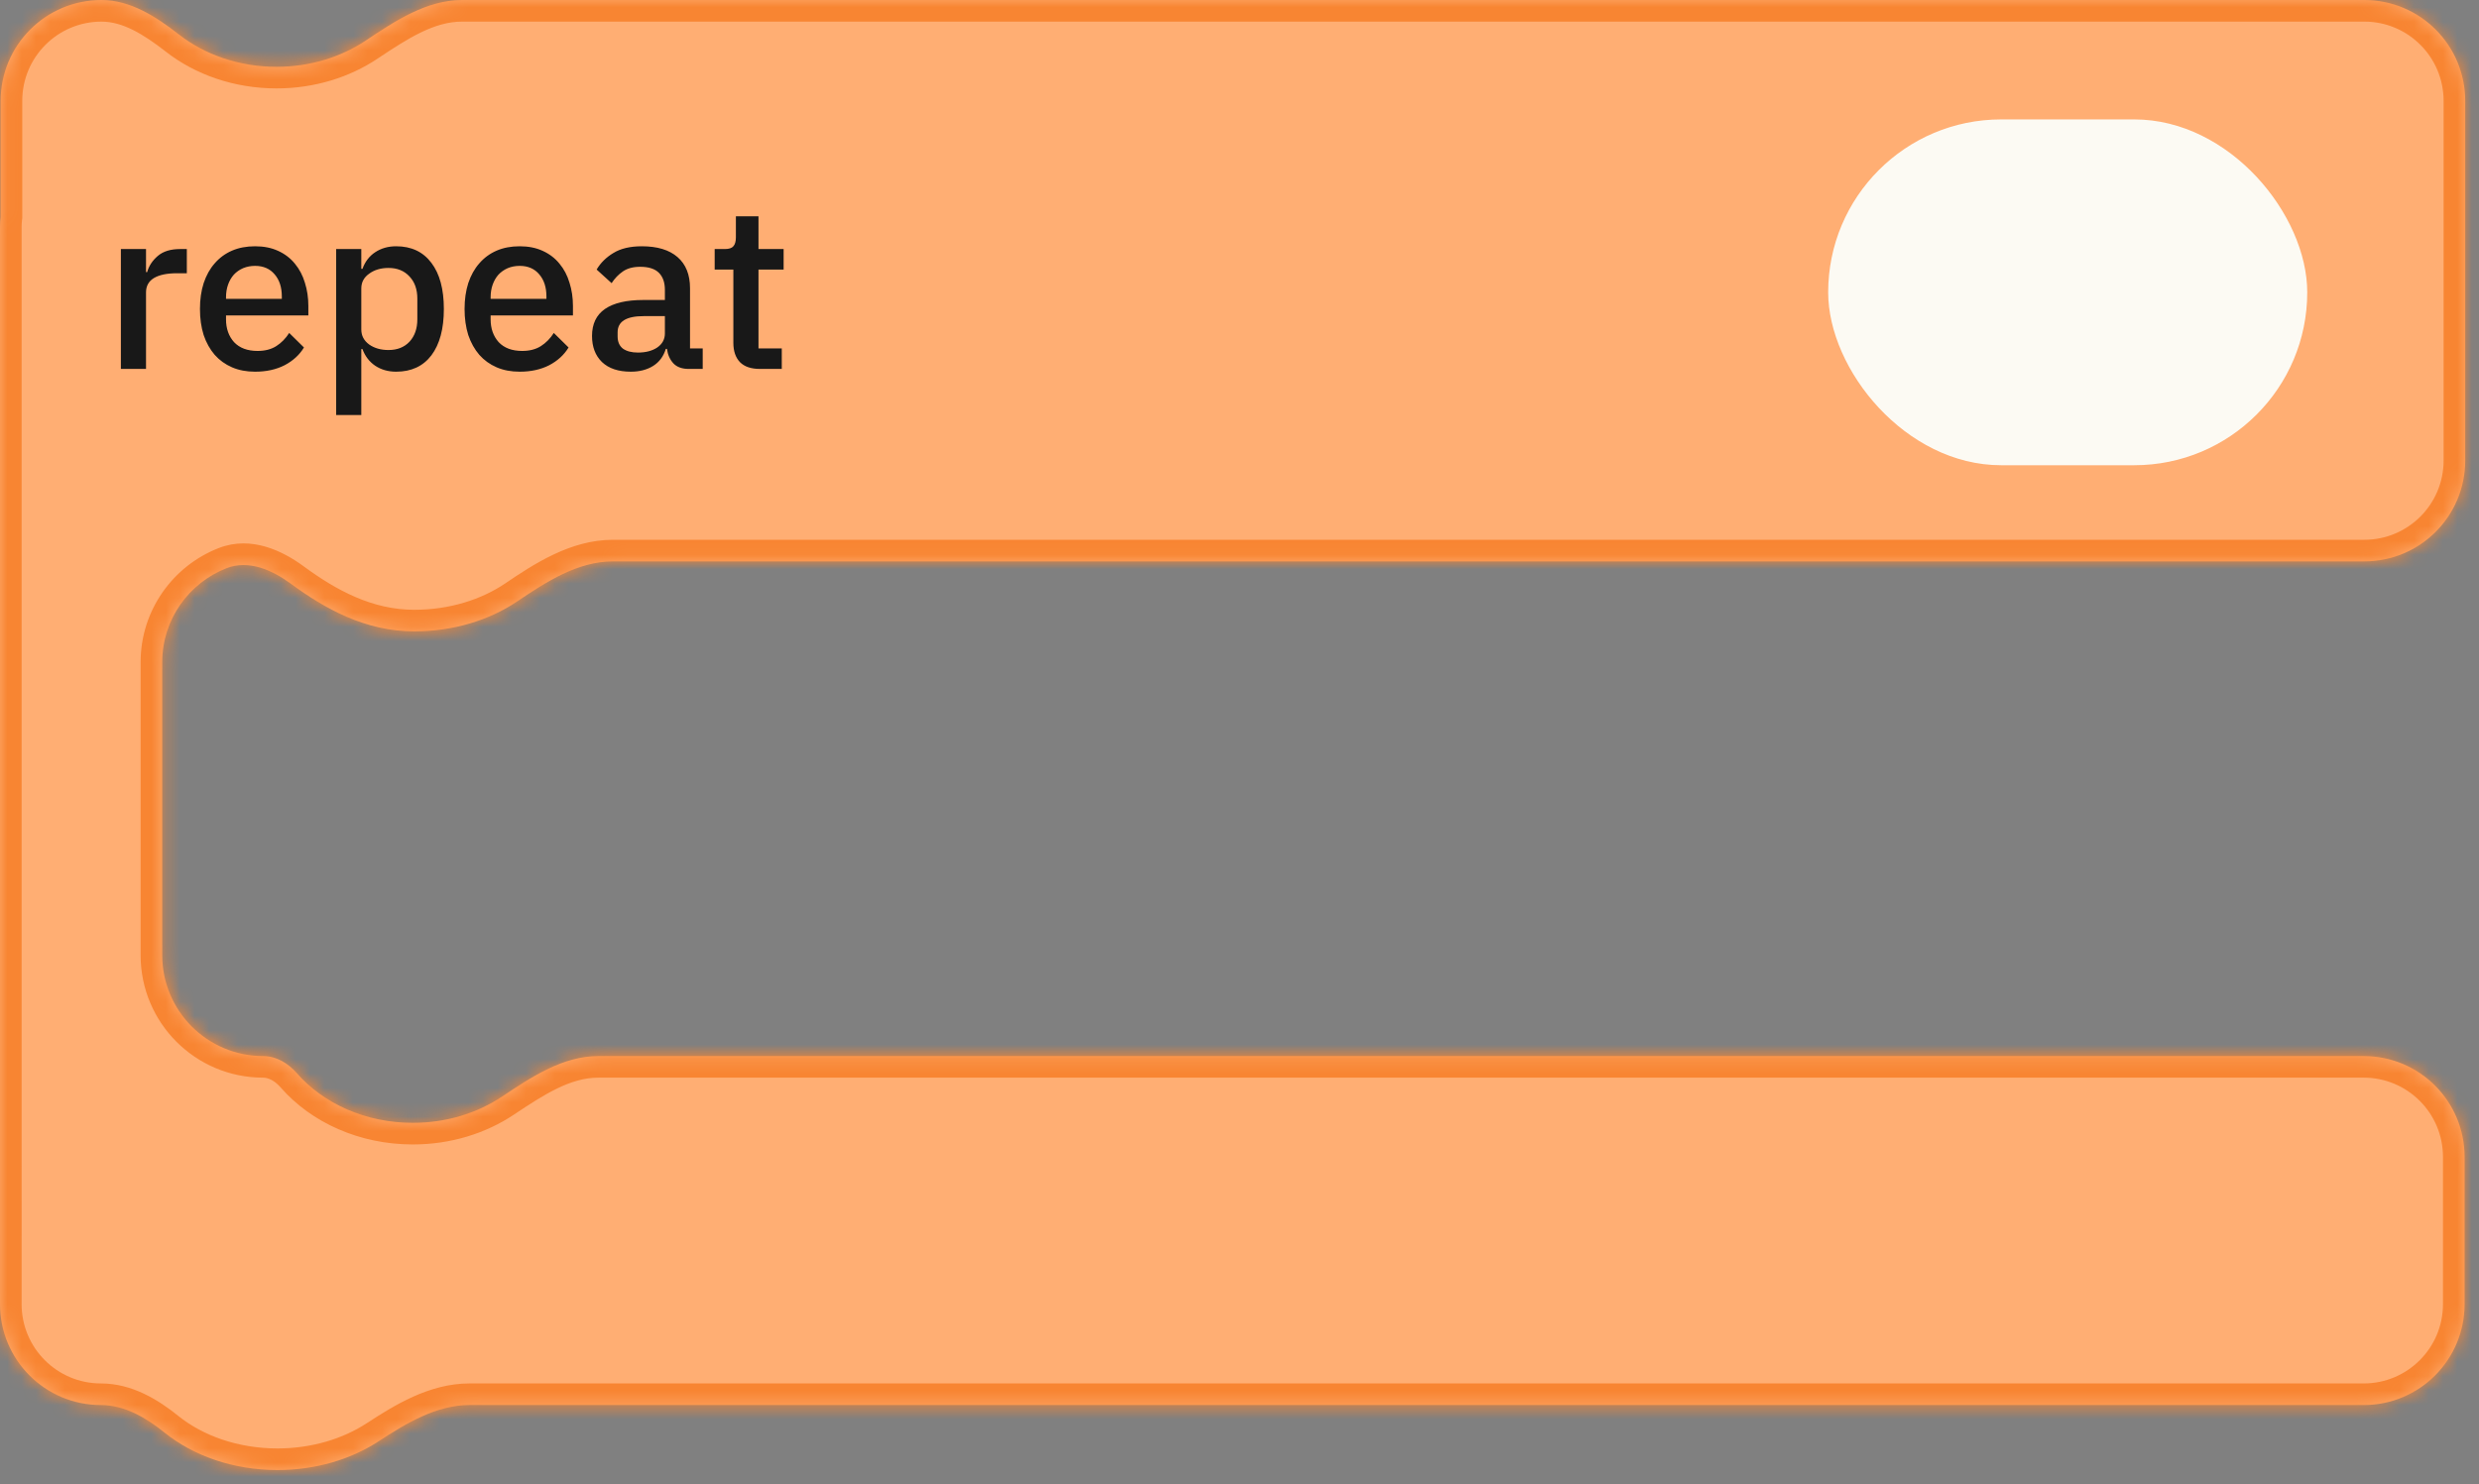
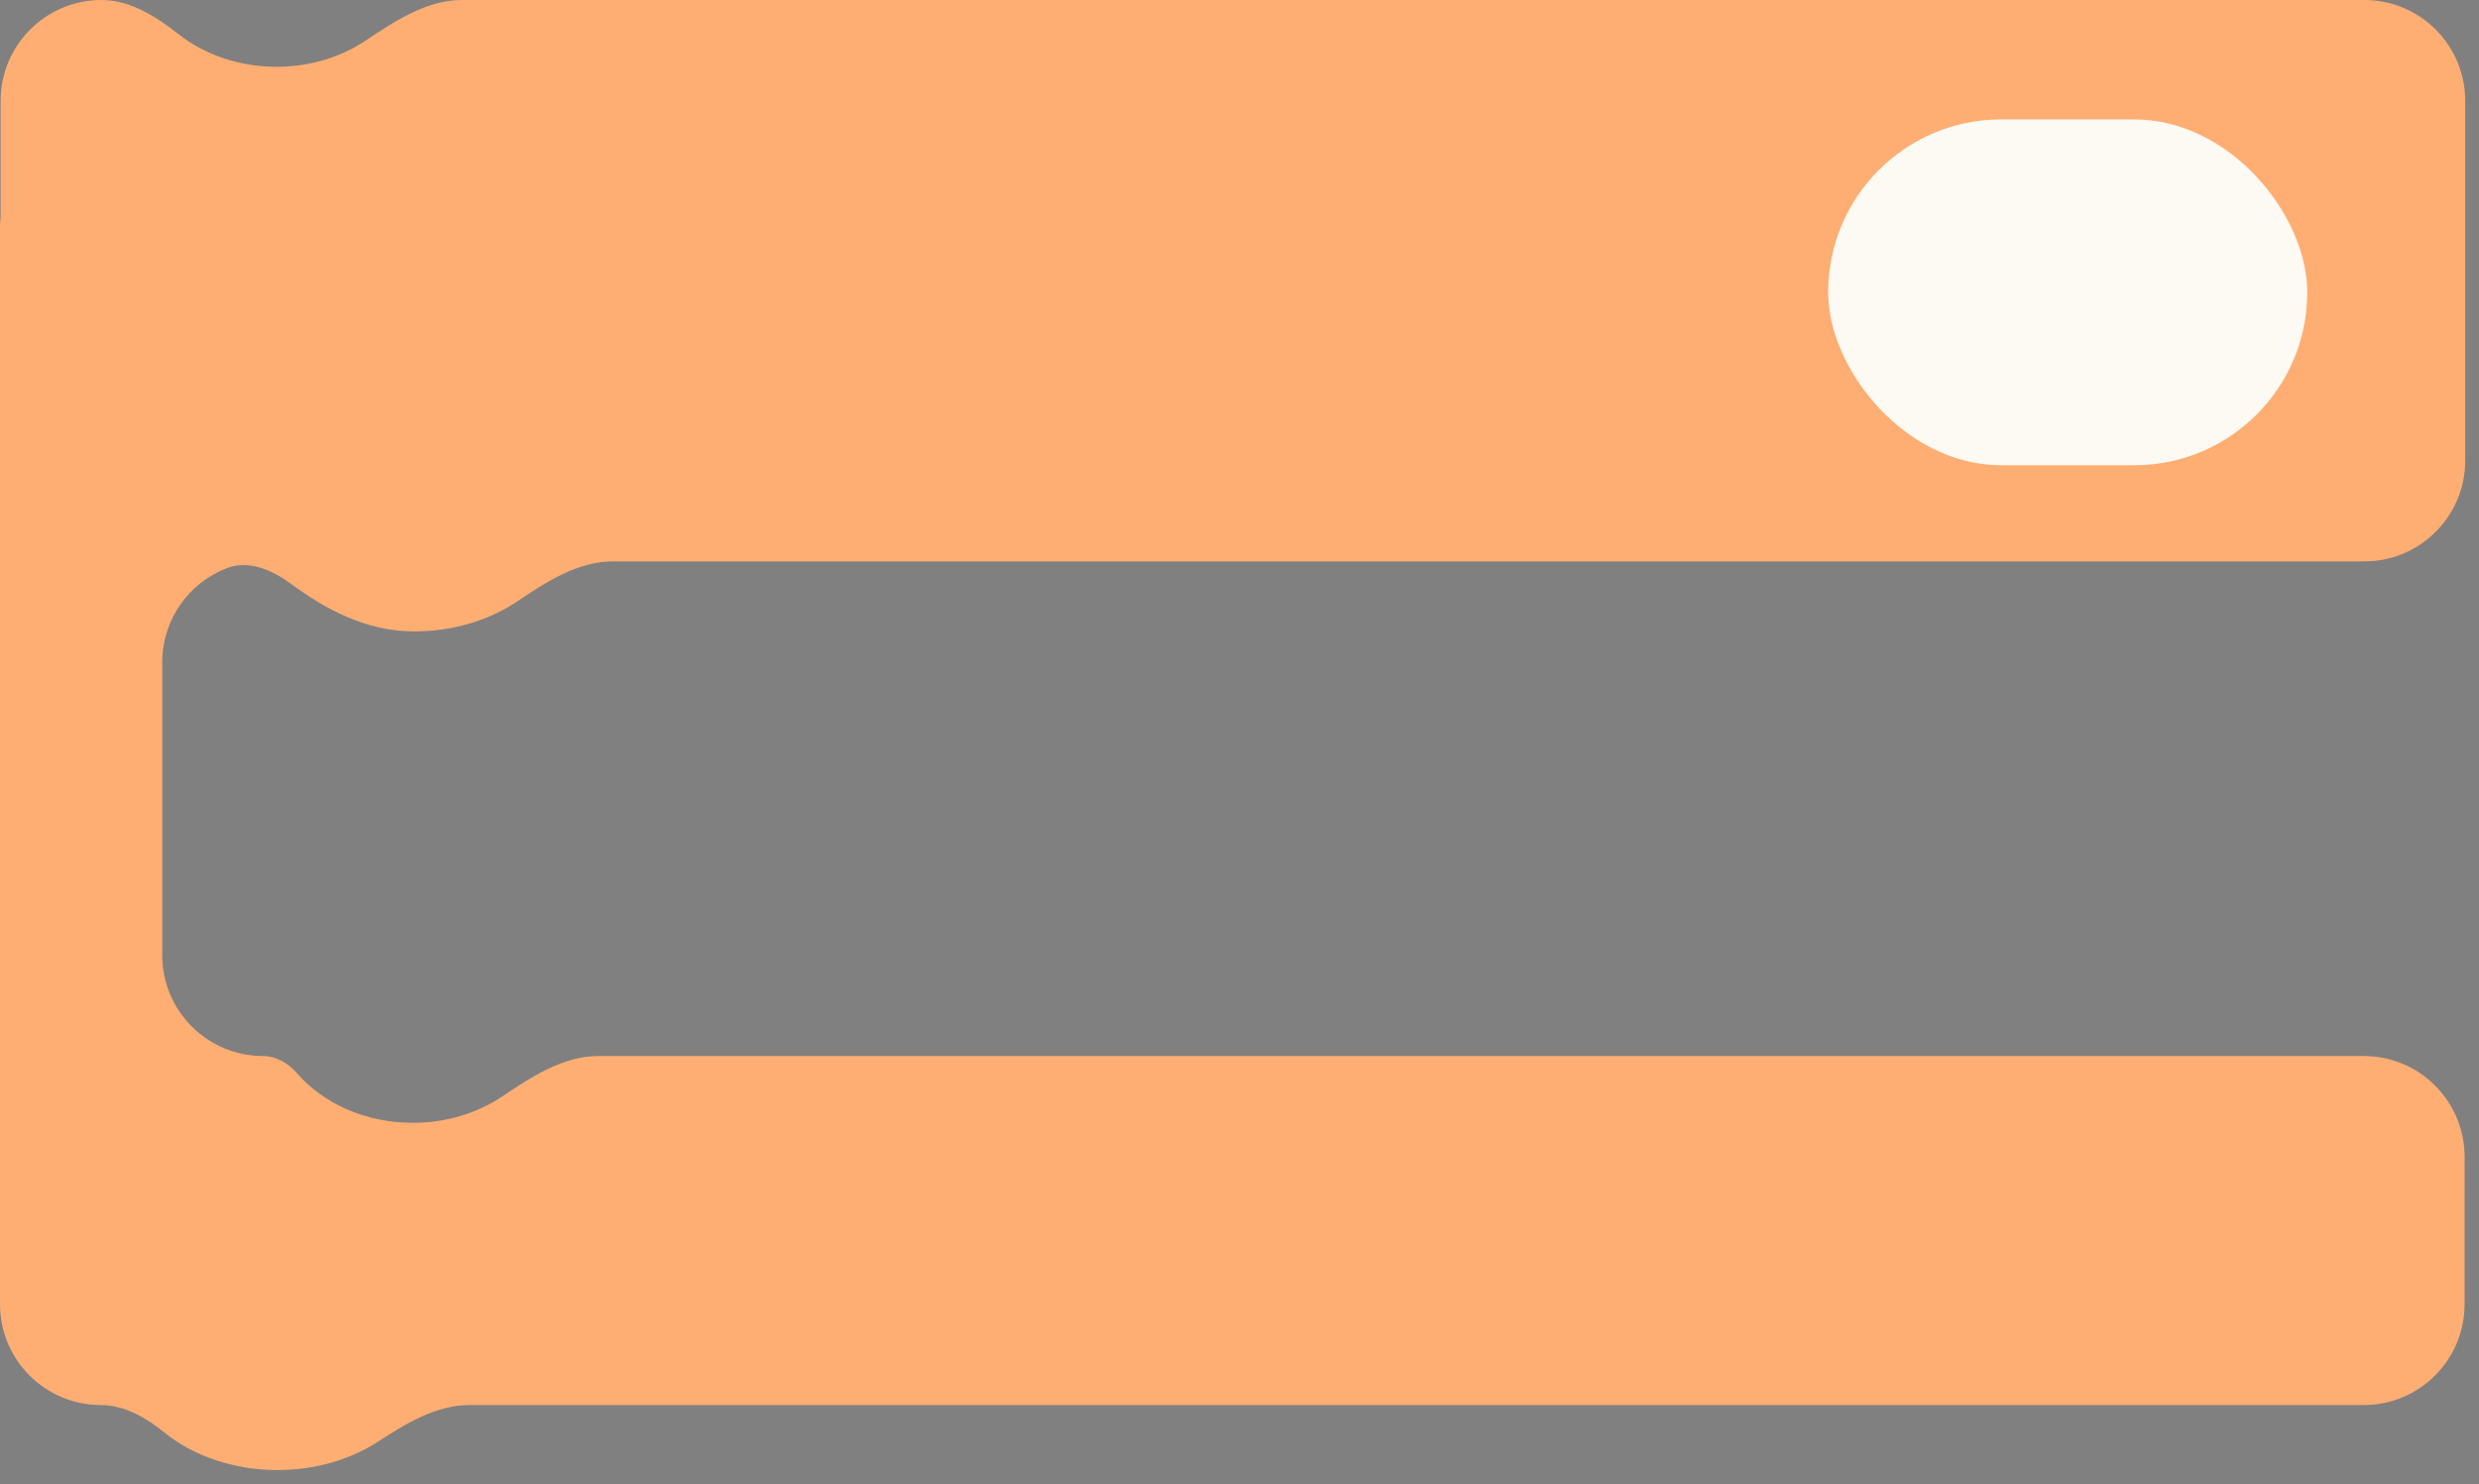
<svg xmlns="http://www.w3.org/2000/svg" width="172" height="103" viewBox="0 0 172 103" fill="none">
  <rect x="0" y="0" width="172" height="103" fill="#808080" stroke="none" />
  <mask id="path-1-inside-1_55_407" fill="white">
    <path fill-rule="evenodd" clip-rule="evenodd" d="M12.416 2.394C10.837 1.159 9.048 2.35824e-05 7.044 2.38873e-05C3.178 2.44756e-05 0.044 3.134 0.044 7V15.044C0.015 15.275 1.20077e-08 15.51 1.20077e-08 15.748V80.876C1.20077e-08 80.902 0 80.929 0.001 80.955L1.20077e-08 90.513C-0 94.379 3.134 97.514 7 97.514C8.646 97.514 10.137 98.394 11.418 99.427C13.397 101.024 16.174 102.026 19.252 102.026C21.913 102.026 24.353 101.277 26.249 100.042C28.18 98.784 30.27 97.514 32.575 97.514L164 97.514C167.866 97.514 171 94.38 171 90.514L171.001 80.292C171.001 76.426 167.867 73.292 164.001 73.292L41.511 73.292C39.055 73.292 36.863 74.747 34.822 76.112C33.12 77.249 30.974 77.928 28.642 77.928C25.345 77.928 22.421 76.572 20.599 74.482C19.997 73.792 19.171 73.292 18.256 73.292C14.39 73.292 11.256 70.158 11.256 66.292V45.962C11.256 42.985 13.113 40.443 15.732 39.43C17.247 38.845 18.86 39.544 20.17 40.506C22.551 42.254 25.356 43.821 28.74 43.821C31.471 43.821 33.97 43.032 35.885 41.74C37.903 40.378 40.092 38.962 42.526 38.962L164.044 38.962C167.91 38.962 171.044 35.828 171.044 31.962V7C171.044 3.134 167.91 0 164.044 0L32.055 2.00819e-05C29.599 2.04556e-05 27.407 1.455 25.365 2.82C23.664 3.957 21.518 4.636 19.186 4.636C16.575 4.636 14.198 3.786 12.416 2.394Z" />
  </mask>
  <path fill-rule="evenodd" clip-rule="evenodd" d="M12.416 2.394C10.837 1.159 9.048 2.35824e-05 7.044 2.38873e-05C3.178 2.44756e-05 0.044 3.134 0.044 7V15.044C0.015 15.275 1.20077e-08 15.51 1.20077e-08 15.748V80.876C1.20077e-08 80.902 0 80.929 0.001 80.955L1.20077e-08 90.513C-0 94.379 3.134 97.514 7 97.514C8.646 97.514 10.137 98.394 11.418 99.427C13.397 101.024 16.174 102.026 19.252 102.026C21.913 102.026 24.353 101.277 26.249 100.042C28.18 98.784 30.27 97.514 32.575 97.514L164 97.514C167.866 97.514 171 94.38 171 90.514L171.001 80.292C171.001 76.426 167.867 73.292 164.001 73.292L41.511 73.292C39.055 73.292 36.863 74.747 34.822 76.112C33.12 77.249 30.974 77.928 28.642 77.928C25.345 77.928 22.421 76.572 20.599 74.482C19.997 73.792 19.171 73.292 18.256 73.292C14.39 73.292 11.256 70.158 11.256 66.292V45.962C11.256 42.985 13.113 40.443 15.732 39.43C17.247 38.845 18.86 39.544 20.17 40.506C22.551 42.254 25.356 43.821 28.74 43.821C31.471 43.821 33.97 43.032 35.885 41.74C37.903 40.378 40.092 38.962 42.526 38.962L164.044 38.962C167.91 38.962 171.044 35.828 171.044 31.962V7C171.044 3.134 167.91 0 164.044 0L32.055 2.00819e-05C29.599 2.04556e-05 27.407 1.455 25.365 2.82C23.664 3.957 21.518 4.636 19.186 4.636C16.575 4.636 14.198 3.786 12.416 2.394Z" fill="#FFAE73" />
-   <path d="M0.044 15.044L1.532 15.23L1.544 15.137V15.044H0.044ZM0.001 80.955L1.501 80.955L1.501 80.945L1.5 80.934L0.001 80.955ZM1.20077e-08 90.513L-1.5 90.513L1.20077e-08 90.513ZM11.418 99.427L12.36 98.26H12.36L11.418 99.427ZM26.249 100.042L27.067 101.299H27.067L26.249 100.042ZM32.575 97.514V99.014V97.514ZM164 97.514V96.014V97.514ZM171 90.514L172.5 90.514L171 90.514ZM171.001 80.292L169.501 80.292L171.001 80.292ZM164.001 73.292V71.792V73.292ZM164.044 38.962V37.462V38.962ZM164.044 0V-1.5V0ZM35.885 41.74L35.046 40.496L35.885 41.74ZM15.732 39.43L16.273 40.829L15.732 39.43ZM20.599 74.482L19.468 75.467L20.599 74.482ZM41.511 73.292V74.792V73.292ZM34.822 76.112L35.656 77.359L34.822 76.112ZM1.544 7C1.544 3.962 4.006 1.5 7.044 1.5L7.044 -1.5C2.349 -1.5 -1.456 2.306 -1.456 7H1.544ZM1.544 15.044V7H-1.456V15.044H1.544ZM1.5 15.748C1.5 15.572 1.511 15.399 1.532 15.23L-1.445 14.858C-1.481 15.15 -1.5 15.447 -1.5 15.748H1.5ZM1.5 80.876V15.748H-1.5V80.876H1.5ZM1.5 80.934C1.5 80.915 1.5 80.895 1.5 80.876H-1.5C-1.5 80.909 -1.5 80.943 -1.499 80.976L1.5 80.934ZM1.5 90.513L1.501 80.955L-1.499 80.955L-1.5 90.513L1.5 90.513ZM7 96.014C3.962 96.014 1.5 93.551 1.5 90.513L-1.5 90.513C-1.5 95.208 2.305 99.014 7 99.014V96.014ZM12.36 98.26C11.005 97.168 9.173 96.014 7 96.014V99.014C8.118 99.014 9.269 99.621 10.476 100.595L12.36 98.26ZM19.252 100.526C16.49 100.526 14.052 99.625 12.36 98.26L10.476 100.595C12.742 102.422 15.857 103.526 19.252 103.526V100.526ZM25.43 98.785C23.79 99.853 21.636 100.526 19.252 100.526V103.526C22.189 103.526 24.917 102.7 27.067 101.299L25.43 98.785ZM32.575 96.014C29.762 96.014 27.315 97.557 25.43 98.785L27.067 101.299C29.045 100.011 30.778 99.014 32.575 99.014V96.014ZM164 96.014L32.575 96.014V99.014L164 99.014V96.014ZM169.5 90.514C169.5 93.551 167.037 96.014 164 96.014V99.014C168.694 99.014 172.5 95.208 172.5 90.514L169.5 90.514ZM169.501 80.292L169.5 90.514L172.5 90.514L172.501 80.292L169.501 80.292ZM164.001 74.792C167.038 74.792 169.501 77.254 169.501 80.292L172.501 80.292C172.501 75.598 168.695 71.792 164.001 71.792V74.792ZM41.511 74.792L164.001 74.792V71.792L41.511 71.792V74.792ZM28.642 79.428C31.264 79.428 33.701 78.665 35.656 77.359L33.988 74.865C32.54 75.833 30.685 76.428 28.642 76.428V79.428ZM19.468 75.467C21.595 77.908 24.944 79.428 28.642 79.428V76.428C25.747 76.428 23.247 75.237 21.73 73.496L19.468 75.467ZM9.756 66.292C9.756 70.986 13.561 74.792 18.256 74.792V71.792C15.218 71.792 12.756 69.329 12.756 66.292H9.756ZM9.756 45.962V66.292H12.756V45.962H9.756ZM15.191 38.031C12.014 39.26 9.756 42.345 9.756 45.962H12.756C12.756 43.626 14.213 41.626 16.273 40.829L15.191 38.031ZM28.74 42.321C25.837 42.321 23.352 40.981 21.057 39.296L19.282 41.715C21.75 43.527 24.875 45.321 28.74 45.321V42.321ZM35.046 40.496C33.391 41.613 31.188 42.321 28.74 42.321V45.321C31.754 45.321 34.548 44.452 36.724 42.983L35.046 40.496ZM164.044 37.462L42.526 37.462V40.462L164.044 40.462V37.462ZM169.544 31.962C169.544 34.999 167.081 37.462 164.044 37.462V40.462C168.738 40.462 172.544 36.656 172.544 31.962H169.544ZM169.544 7V31.962H172.544V7H169.544ZM164.044 1.5C167.081 1.5 169.544 3.962 169.544 7H172.544C172.544 2.306 168.738 -1.5 164.044 -1.5V1.5ZM32.055 1.5L164.044 1.5V-1.5L32.055 -1.5V1.5ZM19.186 6.136C21.807 6.136 24.245 5.374 26.199 4.067L24.532 1.573C23.083 2.541 21.229 3.136 19.186 3.136V6.136ZM11.493 3.576C13.547 5.181 16.252 6.136 19.186 6.136V3.136C16.897 3.136 14.848 2.391 13.34 1.212L11.493 3.576ZM36.724 42.983C38.808 41.576 40.623 40.462 42.526 40.462V37.462C39.56 37.462 36.998 39.179 35.046 40.496L36.724 42.983ZM7.044 1.5C8.492 1.5 9.923 2.349 11.493 3.576L13.34 1.212C11.751 -0.03 9.604 -1.5 7.044 -1.5L7.044 1.5ZM16.273 40.829C17.032 40.536 18.066 40.822 19.282 41.715L21.057 39.296C19.655 38.267 17.463 37.153 15.191 38.031L16.273 40.829ZM32.055 -1.5C29.063 -1.5 26.486 0.266 24.532 1.573L26.199 4.067C28.328 2.644 30.135 1.5 32.055 1.5V-1.5ZM21.73 73.496C20.94 72.59 19.733 71.792 18.256 71.792V74.792C18.609 74.792 19.055 74.993 19.468 75.467L21.73 73.496ZM41.511 71.792C38.52 71.792 35.942 73.558 33.988 74.865L35.656 77.359C37.784 75.935 39.591 74.792 41.511 74.792V71.792Z" fill="#F88532" mask="url(#path-1-inside-1_55_407)" />
-   <path d="M8.387 25.604V17.284H10.131V18.884H10.211C10.328 18.457 10.574 18.084 10.947 17.764C11.32 17.444 11.838 17.284 12.499 17.284H12.963V18.964H12.275C11.582 18.964 11.048 19.076 10.675 19.3C10.312 19.524 10.131 19.855 10.131 20.292V25.604H8.387ZM17.698 25.796C17.101 25.796 16.567 25.695 16.098 25.492C15.629 25.289 15.229 25.001 14.898 24.628C14.567 24.244 14.311 23.785 14.13 23.252C13.959 22.708 13.874 22.105 13.874 21.444C13.874 20.783 13.959 20.185 14.13 19.652C14.311 19.108 14.567 18.649 14.898 18.276C15.229 17.892 15.629 17.599 16.098 17.396C16.567 17.193 17.101 17.092 17.698 17.092C18.306 17.092 18.839 17.199 19.298 17.412C19.767 17.625 20.157 17.924 20.466 18.308C20.775 18.681 21.005 19.119 21.154 19.62C21.314 20.121 21.394 20.66 21.394 21.236V21.892H15.682V22.164C15.682 22.804 15.868 23.332 16.242 23.748C16.626 24.153 17.17 24.356 17.874 24.356C18.386 24.356 18.818 24.244 19.17 24.02C19.522 23.796 19.82 23.492 20.066 23.108L21.09 24.116C20.78 24.628 20.332 25.039 19.746 25.348C19.159 25.647 18.477 25.796 17.698 25.796ZM17.698 18.452C17.399 18.452 17.122 18.505 16.866 18.612C16.62 18.719 16.407 18.868 16.226 19.06C16.055 19.252 15.922 19.481 15.826 19.748C15.73 20.015 15.682 20.308 15.682 20.628V20.74H19.554V20.58C19.554 19.94 19.389 19.428 19.058 19.044C18.727 18.649 18.274 18.452 17.698 18.452ZM23.324 17.284H25.068V18.66H25.148C25.33 18.159 25.623 17.775 26.028 17.508C26.444 17.231 26.93 17.092 27.484 17.092C28.54 17.092 29.356 17.476 29.932 18.244C30.508 19.001 30.796 20.068 30.796 21.444C30.796 22.82 30.508 23.892 29.932 24.66C29.356 25.417 28.54 25.796 27.484 25.796C26.93 25.796 26.444 25.657 26.028 25.38C25.623 25.103 25.33 24.719 25.148 24.228H25.068V28.804H23.324V17.284ZM26.956 24.292C27.564 24.292 28.05 24.1 28.412 23.716C28.775 23.321 28.956 22.804 28.956 22.164V20.724C28.956 20.084 28.775 19.572 28.412 19.188C28.05 18.793 27.564 18.596 26.956 18.596C26.423 18.596 25.975 18.729 25.612 18.996C25.25 19.252 25.068 19.593 25.068 20.02V22.868C25.068 23.295 25.25 23.641 25.612 23.908C25.975 24.164 26.423 24.292 26.956 24.292ZM36.057 25.796C35.46 25.796 34.926 25.695 34.457 25.492C33.988 25.289 33.588 25.001 33.257 24.628C32.926 24.244 32.67 23.785 32.489 23.252C32.319 22.708 32.233 22.105 32.233 21.444C32.233 20.783 32.319 20.185 32.489 19.652C32.67 19.108 32.926 18.649 33.257 18.276C33.588 17.892 33.988 17.599 34.457 17.396C34.926 17.193 35.46 17.092 36.057 17.092C36.665 17.092 37.199 17.199 37.657 17.412C38.127 17.625 38.516 17.924 38.825 18.308C39.135 18.681 39.364 19.119 39.513 19.62C39.673 20.121 39.753 20.66 39.753 21.236V21.892H34.041V22.164C34.041 22.804 34.228 23.332 34.601 23.748C34.985 24.153 35.529 24.356 36.233 24.356C36.745 24.356 37.177 24.244 37.529 24.02C37.881 23.796 38.18 23.492 38.425 23.108L39.449 24.116C39.14 24.628 38.692 25.039 38.105 25.348C37.519 25.647 36.836 25.796 36.057 25.796ZM36.057 18.452C35.758 18.452 35.481 18.505 35.225 18.612C34.98 18.719 34.767 18.868 34.585 19.06C34.414 19.252 34.281 19.481 34.185 19.748C34.089 20.015 34.041 20.308 34.041 20.628V20.74H37.913V20.58C37.913 19.94 37.748 19.428 37.417 19.044C37.087 18.649 36.633 18.452 36.057 18.452ZM47.78 25.604C47.321 25.604 46.969 25.476 46.724 25.22C46.478 24.953 46.329 24.617 46.276 24.212H46.196C46.036 24.735 45.742 25.129 45.316 25.396C44.889 25.663 44.372 25.796 43.764 25.796C42.9 25.796 42.233 25.572 41.764 25.124C41.305 24.676 41.076 24.073 41.076 23.316C41.076 22.484 41.374 21.86 41.972 21.444C42.58 21.028 43.465 20.82 44.628 20.82H46.132V20.116C46.132 19.604 45.993 19.209 45.716 18.932C45.438 18.655 45.007 18.516 44.42 18.516C43.929 18.516 43.529 18.623 43.22 18.836C42.91 19.049 42.649 19.321 42.436 19.652L41.396 18.708C41.673 18.239 42.062 17.855 42.564 17.556C43.065 17.247 43.721 17.092 44.532 17.092C45.609 17.092 46.436 17.343 47.012 17.844C47.588 18.345 47.876 19.065 47.876 20.004V24.18H48.756V25.604H47.78ZM44.26 24.468C44.804 24.468 45.252 24.351 45.604 24.116C45.956 23.871 46.132 23.545 46.132 23.14V21.94H44.66C43.455 21.94 42.852 22.313 42.852 23.06V23.348C42.852 23.721 42.974 24.004 43.22 24.196C43.476 24.377 43.822 24.468 44.26 24.468ZM52.722 25.604C52.114 25.604 51.656 25.449 51.346 25.14C51.037 24.82 50.882 24.372 50.882 23.796V18.708H49.586V17.284H50.29C50.578 17.284 50.776 17.22 50.882 17.092C50.999 16.964 51.058 16.756 51.058 16.468V15.012H52.626V17.284H54.37V18.708H52.626V24.18H54.242V25.604H52.722Z" fill="#181818" />
  <rect x="126.844" y="8.288" width="33.239" height="24" rx="12" fill="#FCFAF3" />
-   <path d="M136.3 25.416V24.114H139.044V16.792H138.932L136.664 19.214L135.698 18.346L138.19 15.644H140.612V24.114H142.978V25.416H136.3ZM147.663 25.584C147.047 25.584 146.51 25.472 146.053 25.248C145.605 25.015 145.232 24.683 144.933 24.254C144.644 23.825 144.429 23.297 144.289 22.672C144.149 22.047 144.079 21.333 144.079 20.53C144.079 19.737 144.149 19.027 144.289 18.402C144.429 17.767 144.644 17.235 144.933 16.806C145.232 16.377 145.605 16.05 146.053 15.826C146.51 15.593 147.047 15.476 147.663 15.476C148.279 15.476 148.811 15.593 149.259 15.826C149.716 16.05 150.09 16.377 150.379 16.806C150.678 17.235 150.897 17.767 151.037 18.402C151.177 19.027 151.247 19.737 151.247 20.53C151.247 21.333 151.177 22.047 151.037 22.672C150.897 23.297 150.678 23.825 150.379 24.254C150.09 24.683 149.716 25.015 149.259 25.248C148.811 25.472 148.279 25.584 147.663 25.584ZM147.663 24.296C148.372 24.296 148.876 24.035 149.175 23.512C149.483 22.98 149.637 22.266 149.637 21.37V19.69C149.637 18.794 149.483 18.085 149.175 17.562C148.876 17.03 148.372 16.764 147.663 16.764C147.308 16.764 147.005 16.834 146.753 16.974C146.501 17.105 146.296 17.301 146.137 17.562C145.978 17.814 145.862 18.122 145.787 18.486C145.722 18.841 145.689 19.242 145.689 19.69V21.37C145.689 21.818 145.722 22.224 145.787 22.588C145.862 22.943 145.978 23.251 146.137 23.512C146.296 23.764 146.501 23.96 146.753 24.1C147.005 24.231 147.308 24.296 147.663 24.296ZM147.663 21.356C147.336 21.356 147.108 21.291 146.977 21.16C146.856 21.029 146.795 20.871 146.795 20.684V20.376C146.795 20.189 146.856 20.031 146.977 19.9C147.108 19.769 147.336 19.704 147.663 19.704C147.99 19.704 148.214 19.769 148.335 19.9C148.466 20.031 148.531 20.189 148.531 20.376V20.684C148.531 20.871 148.466 21.029 148.335 21.16C148.214 21.291 147.99 21.356 147.663 21.356Z" fill="#181818" />
  <rect x="134.684" y="12.007" width="17.983" height="16.925" fill="#FCFAF3" />
</svg>